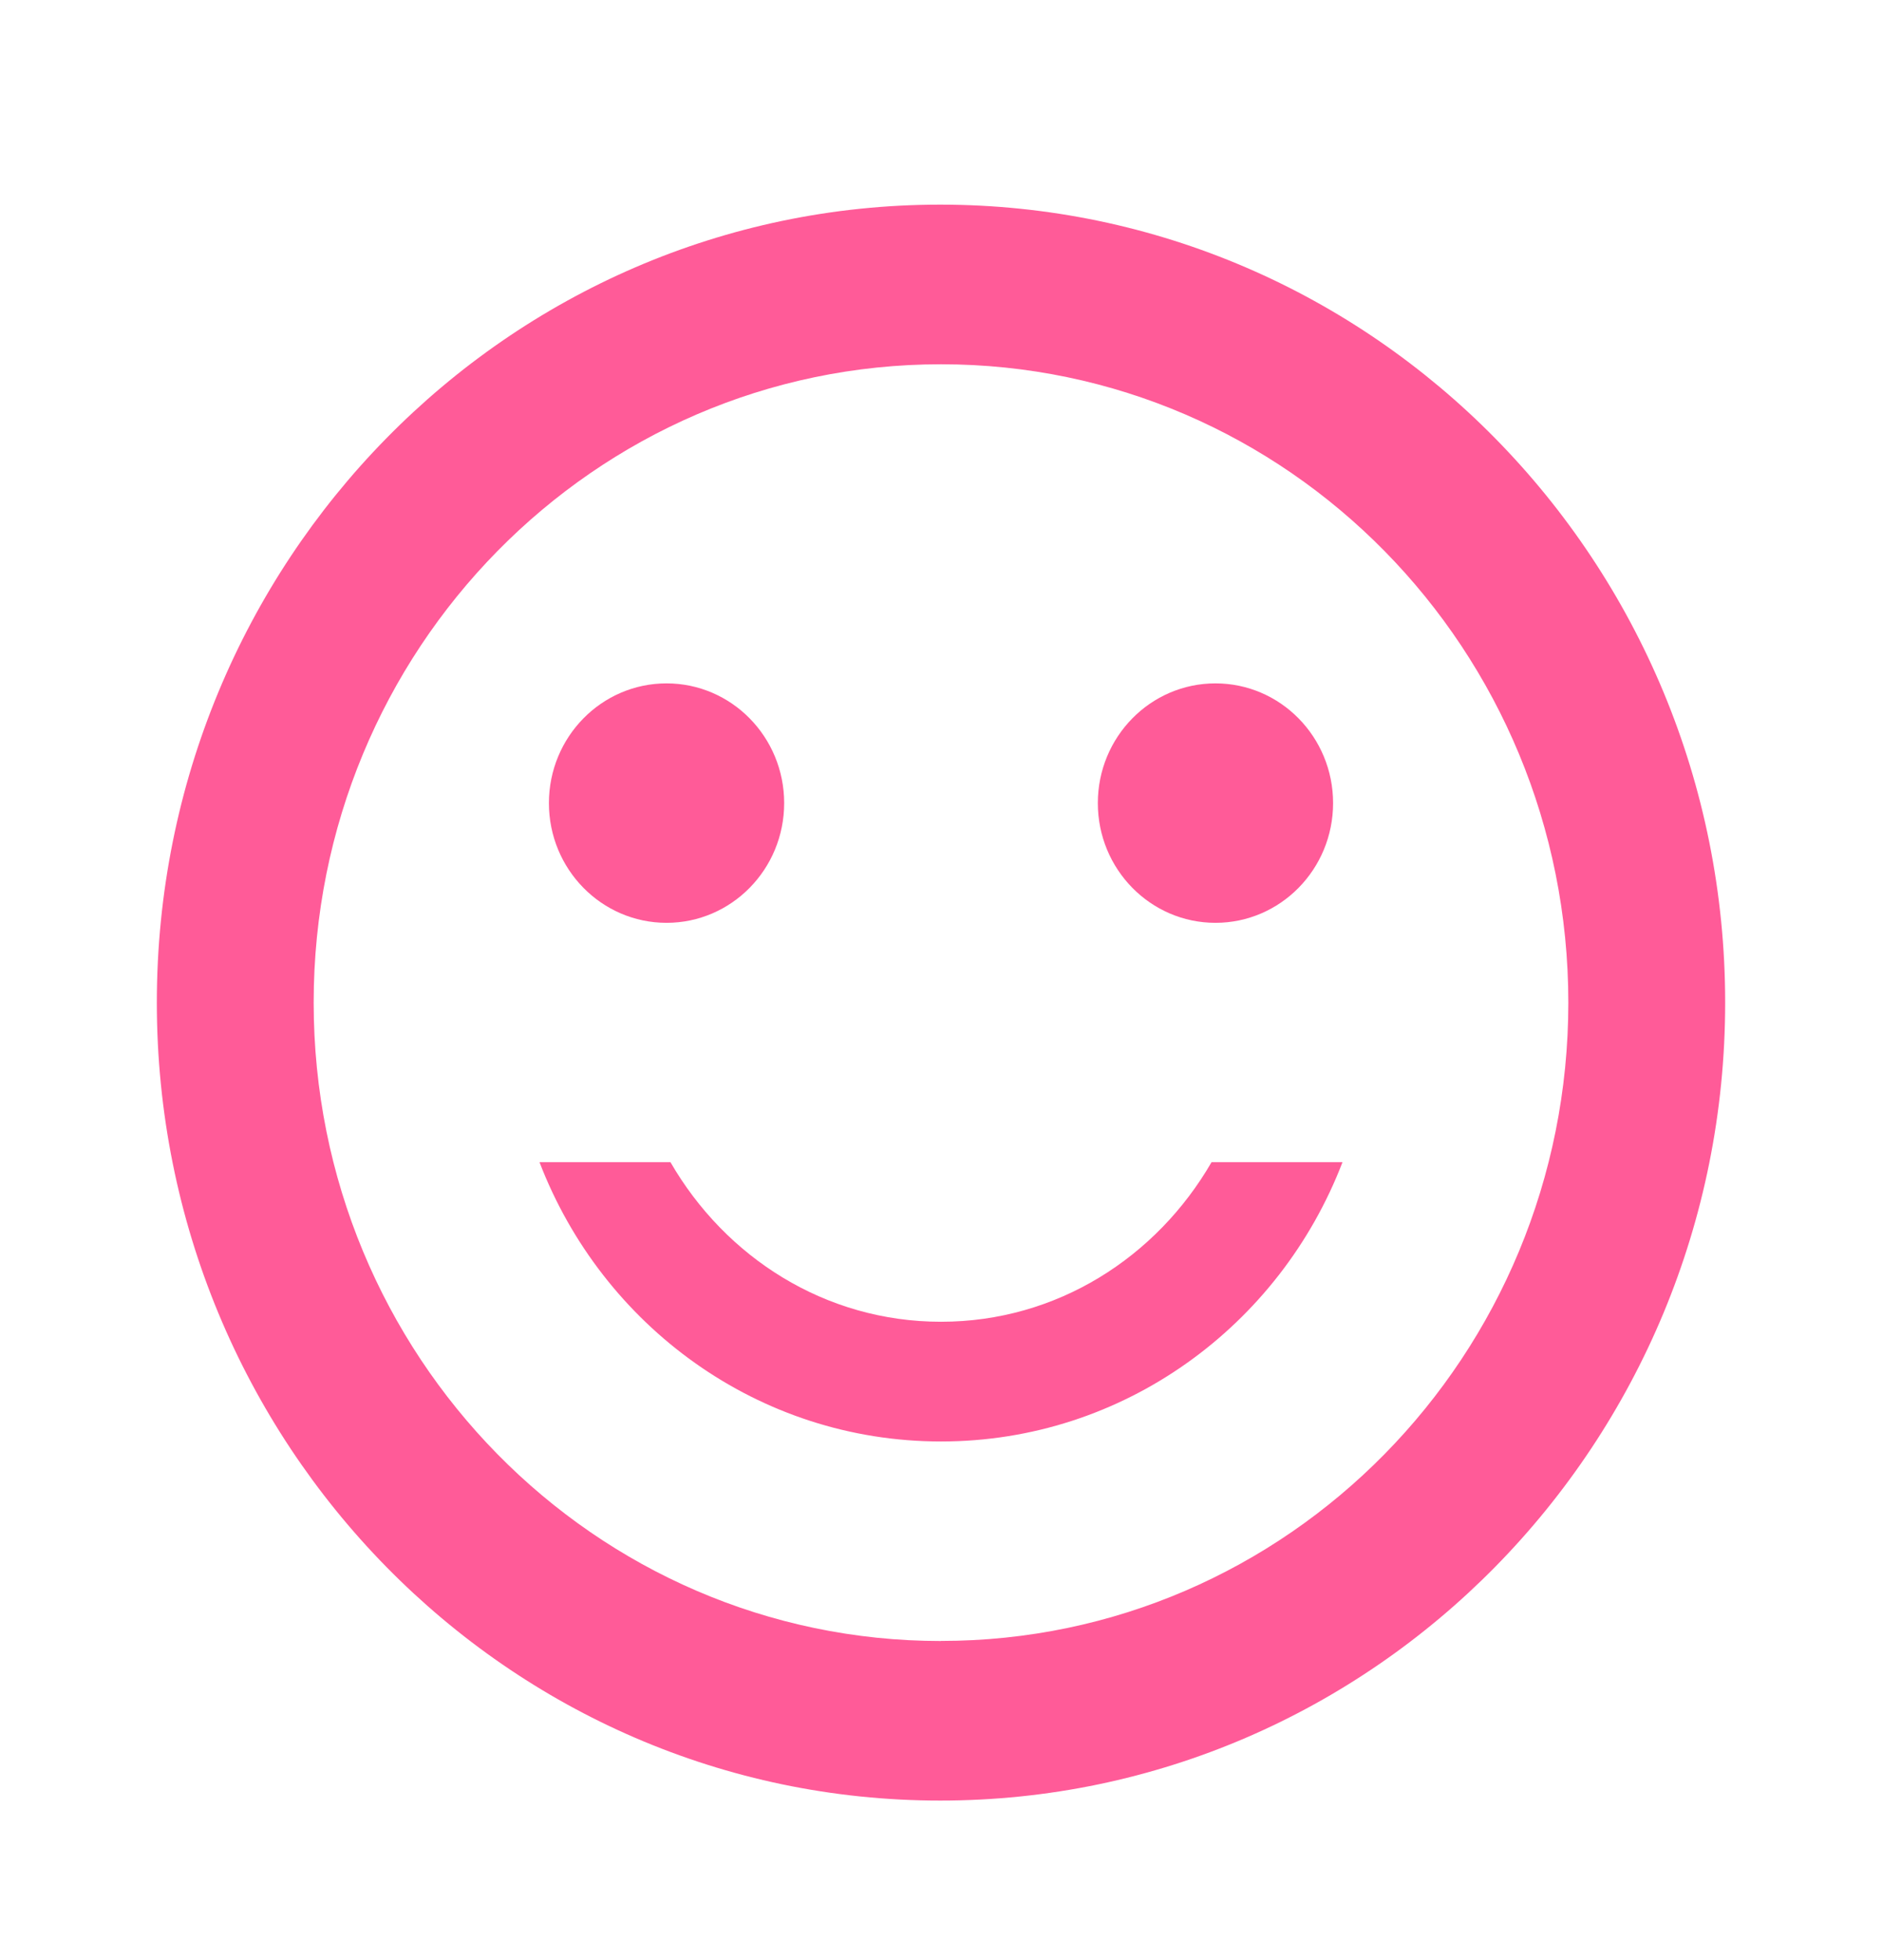
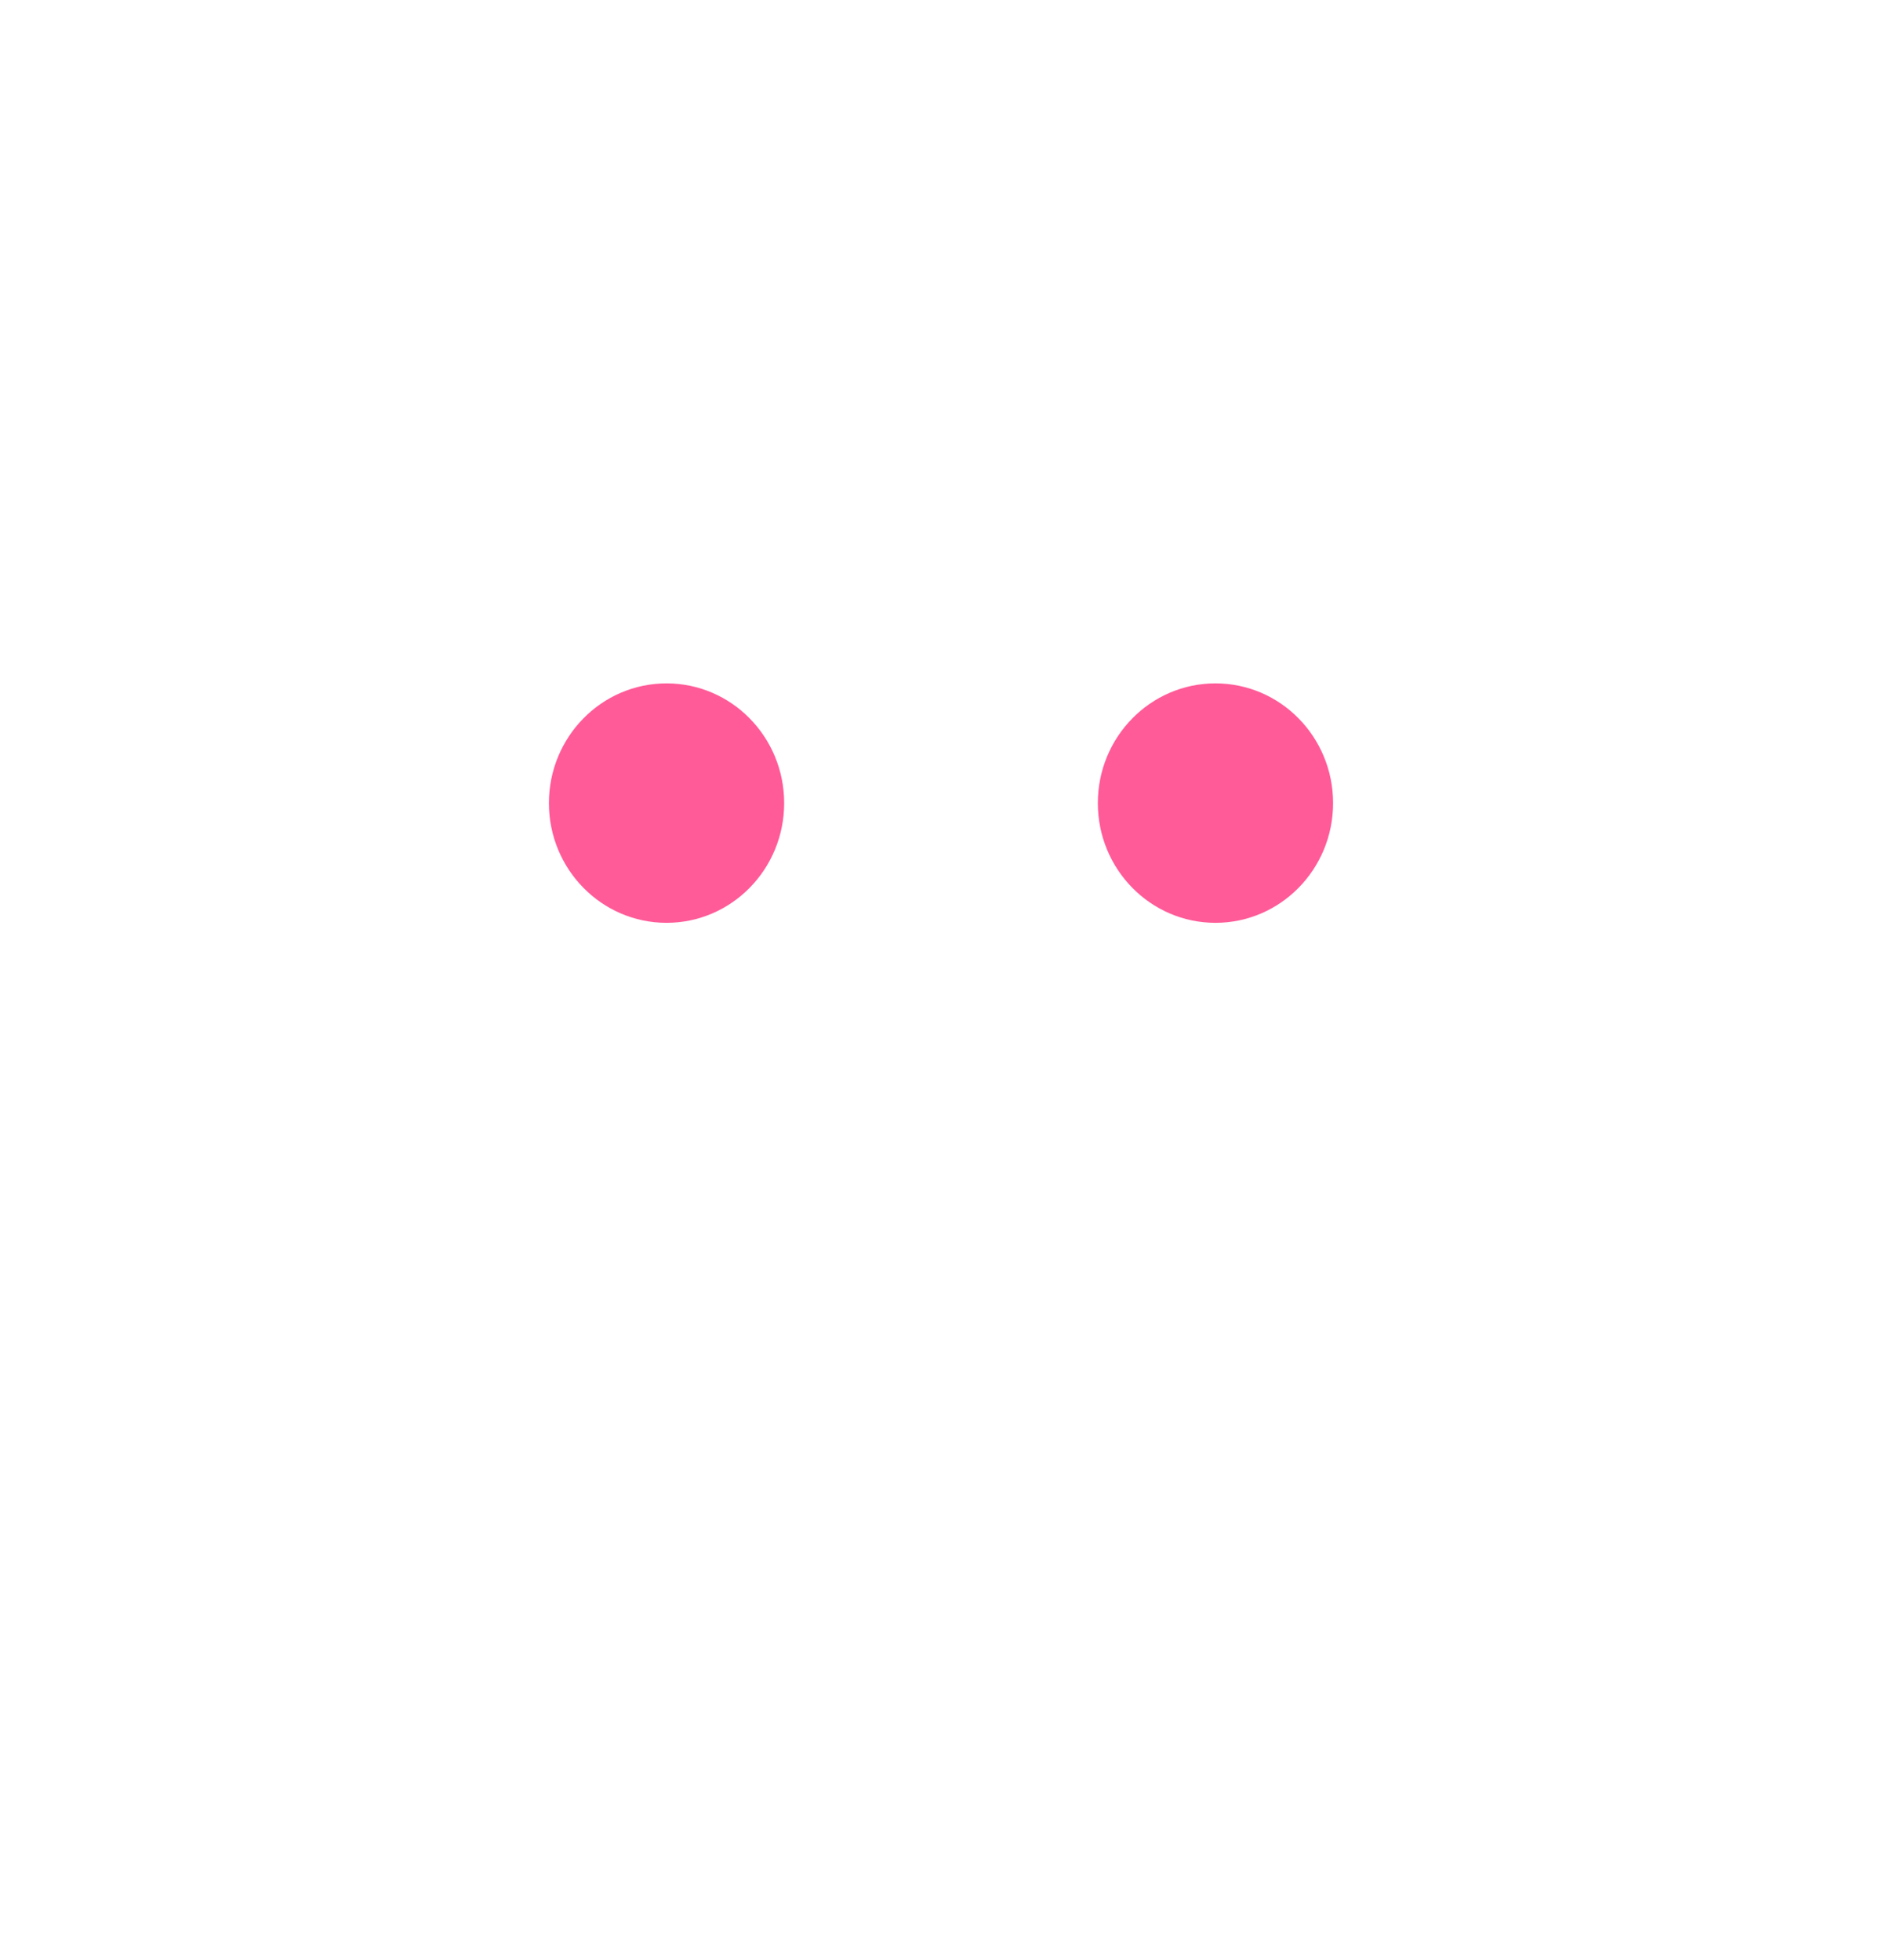
<svg xmlns="http://www.w3.org/2000/svg" width="24" height="25" viewBox="0 0 24 25">
  <g fill="none" transform="translate(0 .575)">
-     <path d="M0 0h24v24.425H0z" />
+     <path d="M0 0v24.425H0z" />
    <ellipse fill="#FF5B98" cx="15.5" cy="9.668" rx="1.5" ry="1.527" />
    <ellipse fill="#FF5B98" cx="8.5" cy="9.668" rx="1.5" ry="1.527" />
-     <path d="M12 16.283c-1.48 0-2.75-.824-3.45-2.035H6.88c.8 2.086 2.79 3.562 5.12 3.562s4.32-1.476 5.12-3.562h-1.67c-.7 1.211-1.97 2.035-3.45 2.035zm-.01-14.248C6.47 2.035 2 6.595 2 12.213 2 17.83 6.47 22.39 11.99 22.39c5.53 0 10.01-4.56 10.01-10.178 0-5.617-4.48-10.177-10.01-10.177zm.01 18.32c-4.42 0-8-3.644-8-8.143 0-4.498 3.58-8.141 8-8.141s8 3.643 8 8.142c0 4.498-3.58 8.141-8 8.141z" fill="#FF5B98" />
  </g>
</svg>